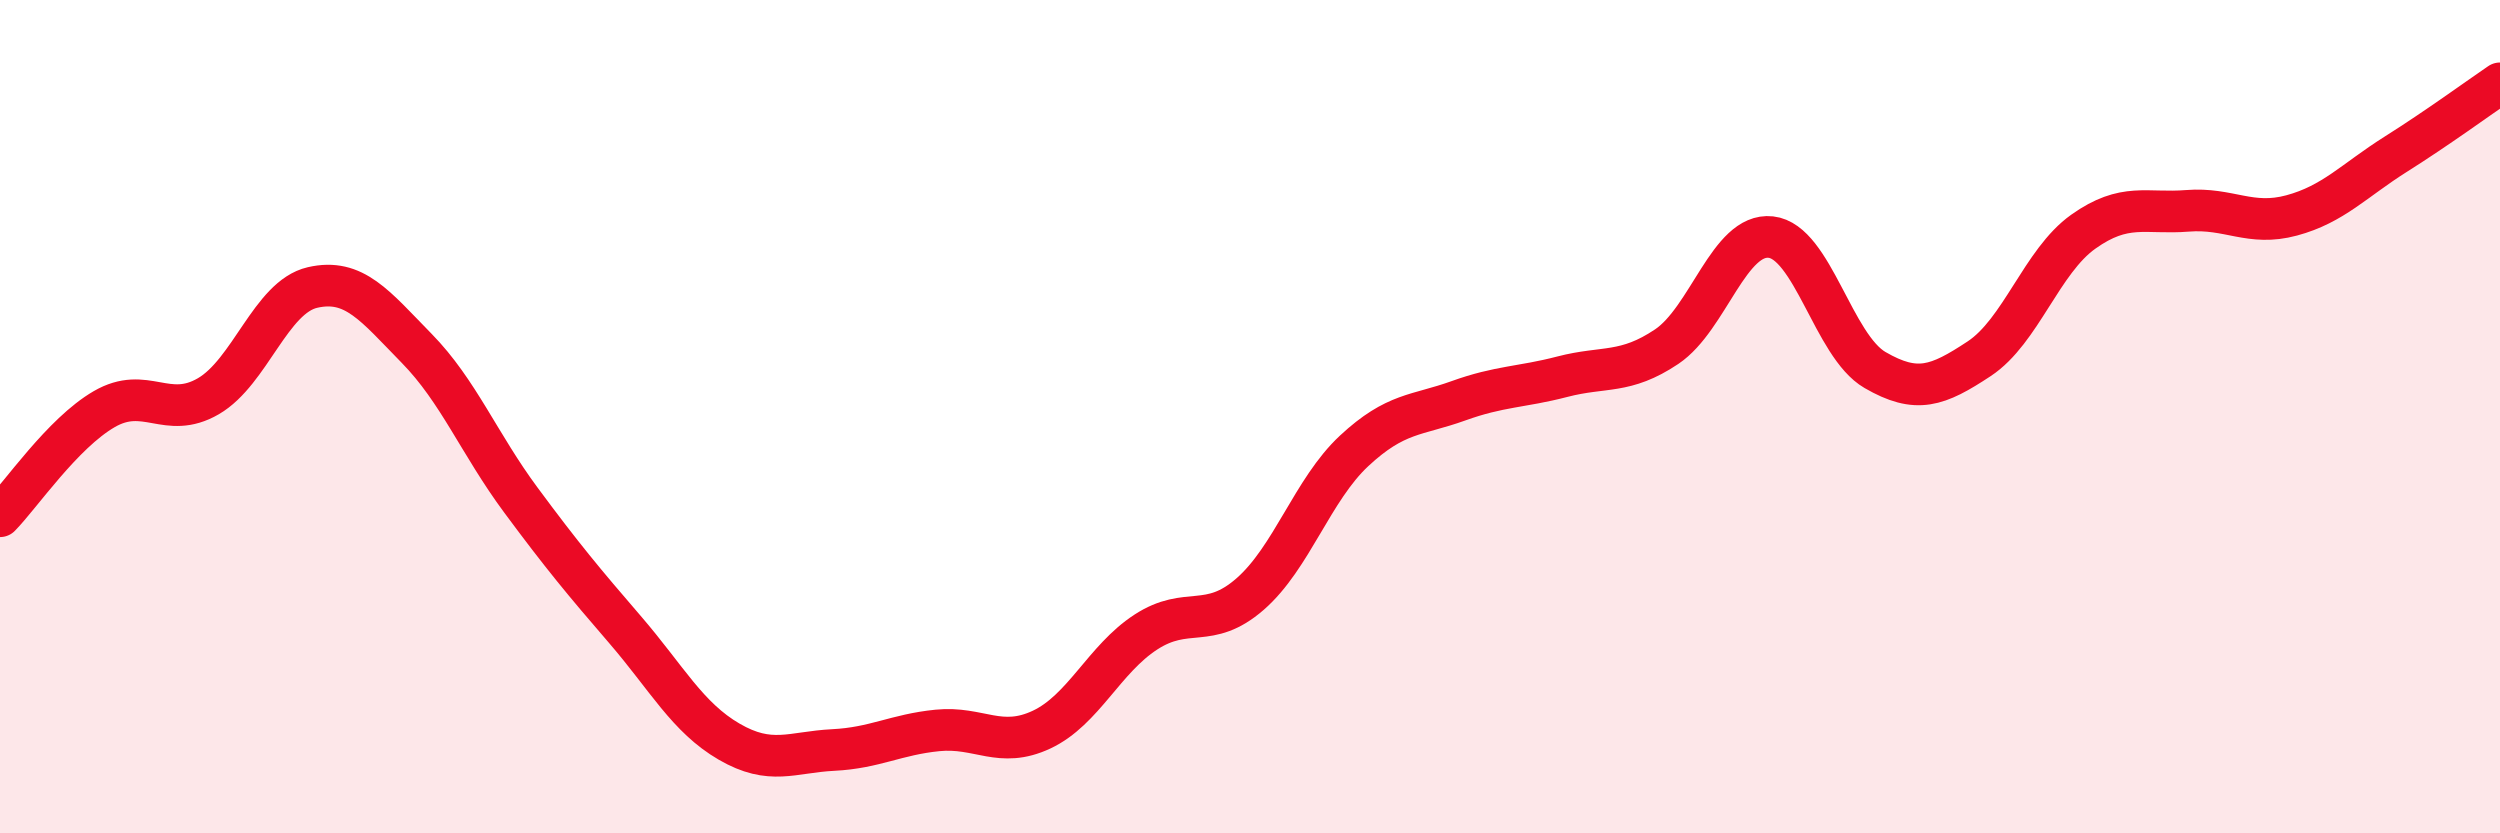
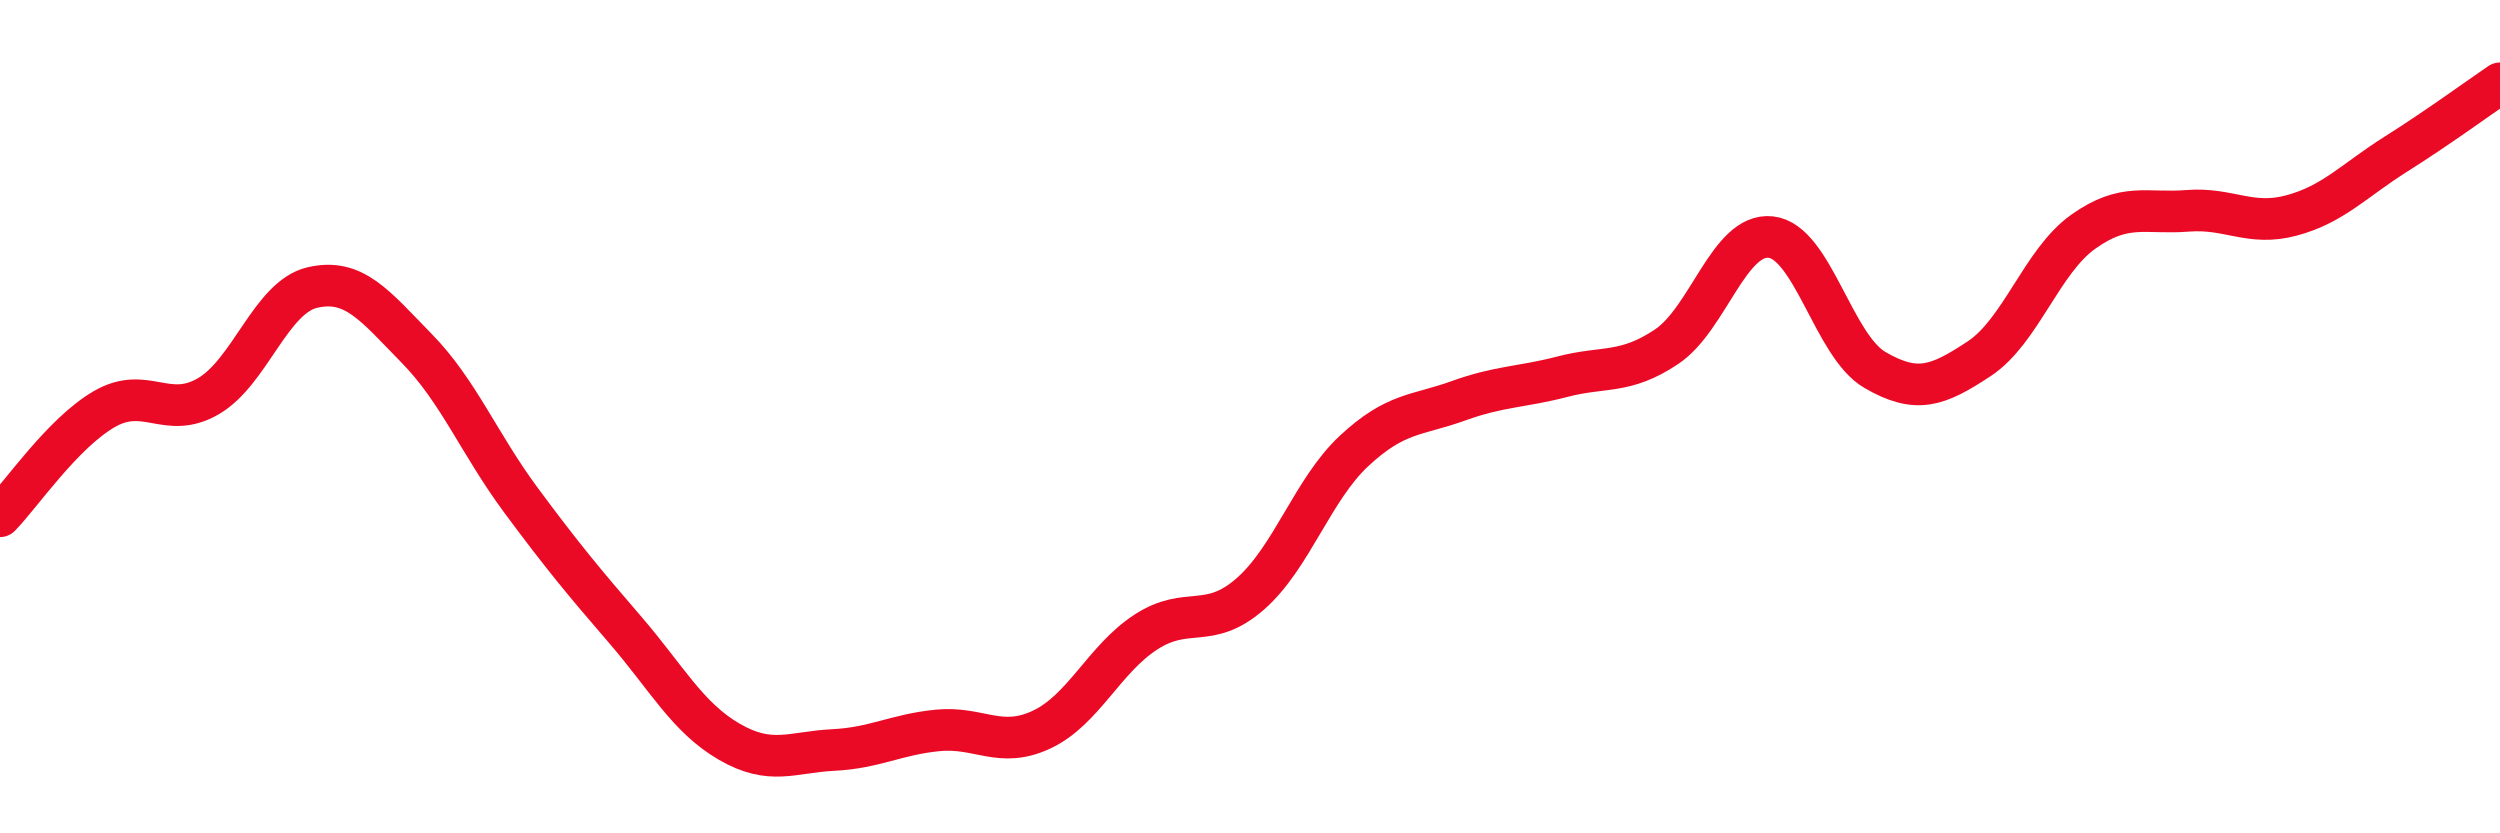
<svg xmlns="http://www.w3.org/2000/svg" width="60" height="20" viewBox="0 0 60 20">
-   <path d="M 0,12.39 C 0.5,11.88 1.5,10.4 2.5,9.82 C 3.5,9.24 4,10.09 5,9.51 C 6,8.93 6.5,7.13 7.5,6.9 C 8.5,6.67 9,7.34 10,8.36 C 11,9.38 11.5,10.65 12.5,12 C 13.5,13.35 14,13.95 15,15.11 C 16,16.27 16.5,17.22 17.5,17.8 C 18.5,18.38 19,18.05 20,18 C 21,17.95 21.5,17.63 22.5,17.53 C 23.5,17.43 24,17.98 25,17.51 C 26,17.04 26.5,15.82 27.5,15.17 C 28.5,14.52 29,15.13 30,14.26 C 31,13.39 31.5,11.75 32.5,10.82 C 33.5,9.89 34,9.98 35,9.62 C 36,9.26 36.5,9.3 37.5,9.04 C 38.5,8.78 39,8.99 40,8.32 C 41,7.65 41.5,5.58 42.5,5.69 C 43.5,5.8 44,8.3 45,8.88 C 46,9.46 46.5,9.27 47.5,8.61 C 48.5,7.95 49,6.27 50,5.56 C 51,4.85 51.5,5.14 52.5,5.06 C 53.5,4.98 54,5.44 55,5.17 C 56,4.9 56.5,4.33 57.5,3.7 C 58.5,3.07 59.5,2.34 60,2L60 20L0 20Z" fill="#EB0A25" opacity="0.1" stroke-linecap="round" stroke-linejoin="round" />
  <path d="M 0,12.39 C 0.5,11.88 1.5,10.4 2.5,9.82 C 3.5,9.24 4,10.09 5,9.51 C 6,8.93 6.5,7.13 7.5,6.9 C 8.5,6.67 9,7.34 10,8.36 C 11,9.38 11.5,10.65 12.5,12 C 13.5,13.35 14,13.95 15,15.11 C 16,16.27 16.5,17.22 17.5,17.8 C 18.5,18.38 19,18.05 20,18 C 21,17.95 21.5,17.63 22.5,17.53 C 23.5,17.43 24,17.98 25,17.51 C 26,17.04 26.5,15.82 27.5,15.17 C 28.5,14.52 29,15.13 30,14.26 C 31,13.39 31.5,11.75 32.5,10.82 C 33.5,9.89 34,9.98 35,9.62 C 36,9.26 36.5,9.3 37.5,9.04 C 38.5,8.78 39,8.99 40,8.32 C 41,7.65 41.5,5.58 42.5,5.69 C 43.5,5.8 44,8.3 45,8.88 C 46,9.46 46.5,9.27 47.5,8.61 C 48.5,7.95 49,6.27 50,5.56 C 51,4.85 51.5,5.14 52.5,5.06 C 53.5,4.98 54,5.44 55,5.17 C 56,4.9 56.5,4.33 57.5,3.7 C 58.5,3.07 59.5,2.34 60,2" stroke="#EB0A25" stroke-width="1" fill="none" stroke-linecap="round" stroke-linejoin="round" />
</svg>